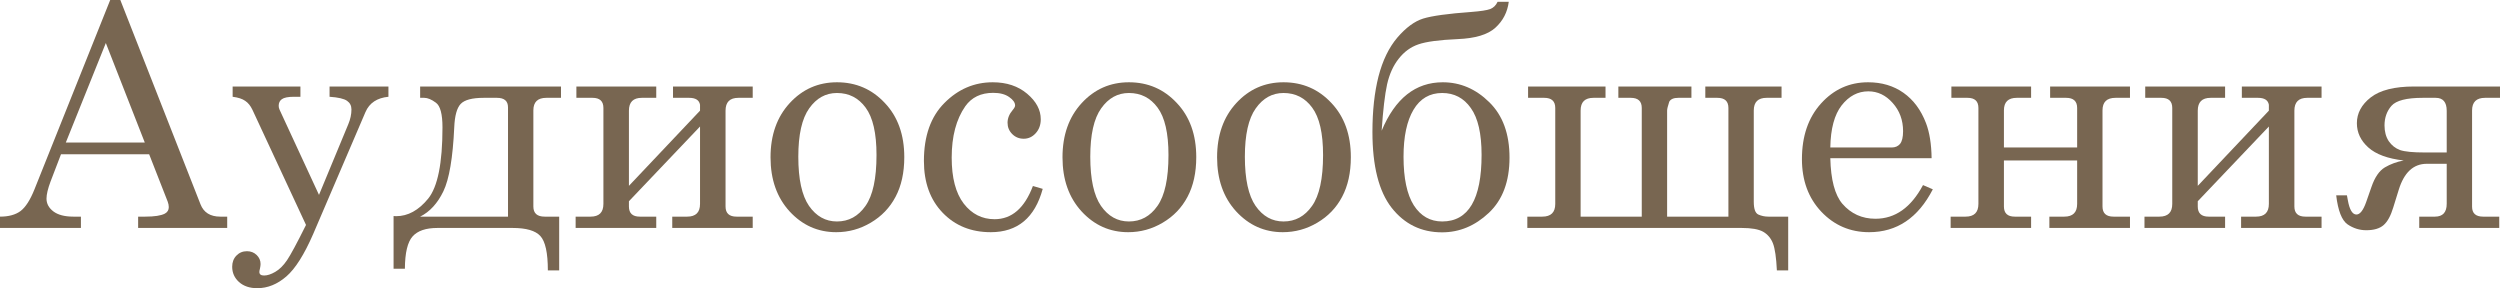
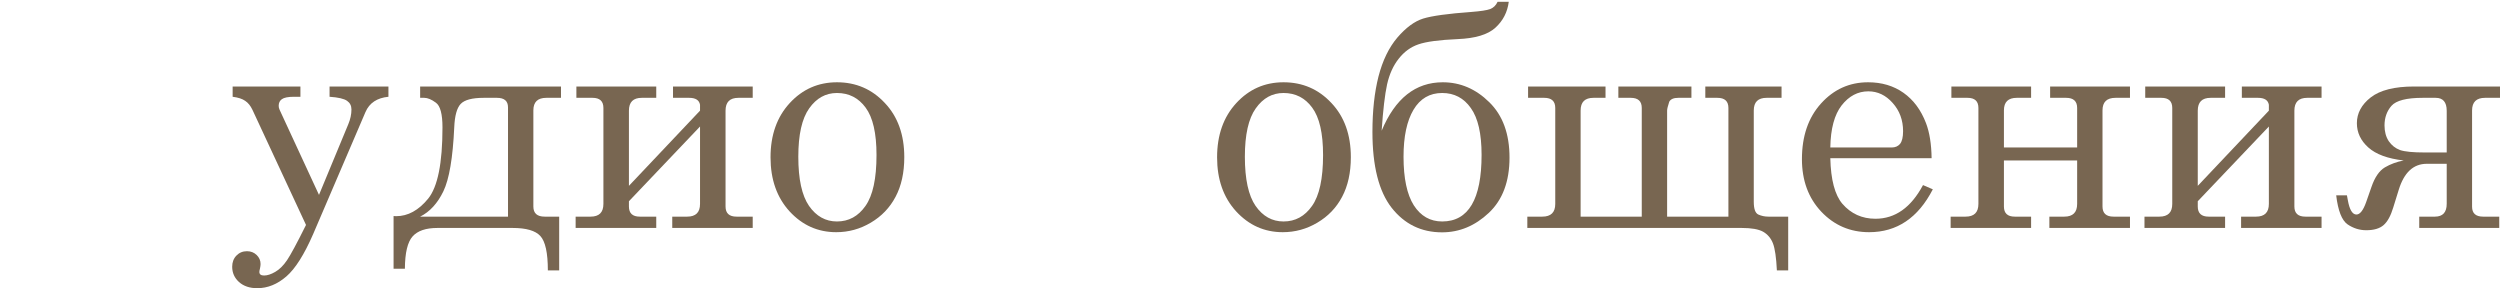
<svg xmlns="http://www.w3.org/2000/svg" width="971" height="112" viewBox="0 0 971 112" fill="none">
-   <path d="M42.804 0H46.732L77.868 79.334C79.118 82.539 81.679 84.142 85.549 84.142H88.246V88.539H53.651V84.142H56.407C60.003 84.142 62.544 83.751 64.03 82.969C65.046 82.422 65.554 81.581 65.554 80.448C65.554 79.783 65.417 79.079 65.144 78.337L57.932 59.925H23.689L19.643 70.48C18.587 73.294 18.06 75.522 18.06 77.164C18.06 79.079 18.939 80.721 20.698 82.089C22.496 83.457 25.096 84.142 28.497 84.142H31.428V88.539H0V84.142C3.362 84.142 6.02 83.418 7.974 81.972C9.929 80.487 11.727 77.692 13.369 73.587L42.804 0ZM41.103 16.711L25.565 55.352H56.231L41.103 16.711Z" fill="#786651" />
  <path d="M90.357 33.598H116.684V37.585H114.221C111.915 37.585 110.332 37.898 109.472 38.523C108.651 39.11 108.241 39.97 108.241 41.103C108.241 41.611 108.358 42.12 108.593 42.628L123.896 75.698L135.272 48.257C136.092 46.302 136.503 44.387 136.503 42.511C136.503 41.064 135.936 39.95 134.802 39.168C133.669 38.347 131.402 37.82 128.001 37.585V33.598H150.869V37.585C146.451 38.015 143.48 39.989 141.956 43.507L121.668 90.826C118.189 98.84 114.71 104.351 111.231 107.361C107.713 110.41 103.941 111.935 99.915 111.935C96.983 111.935 94.618 111.133 92.82 109.531C91.061 107.928 90.181 105.954 90.181 103.609C90.181 101.849 90.728 100.403 91.823 99.269C92.917 98.136 94.285 97.569 95.927 97.569C97.413 97.569 98.664 98.058 99.68 99.035C100.696 100.012 101.204 101.185 101.204 102.553C101.204 102.983 101.126 103.569 100.97 104.312C100.814 104.898 100.735 105.328 100.735 105.602C100.735 106.54 101.341 107.009 102.553 107.009C103.843 107.009 105.289 106.54 106.892 105.602C108.534 104.664 110.058 103.159 111.466 101.087C112.873 99.015 115.336 94.442 118.854 87.367L98.038 42.628C97.296 41.064 96.357 39.911 95.224 39.168C94.129 38.387 92.507 37.859 90.357 37.585V33.598Z" fill="#786651" />
  <path d="M217.185 105.016H212.787C212.787 98.214 211.81 93.758 209.856 91.647C207.94 89.575 204.363 88.539 199.125 88.539H169.866C165.41 88.539 162.205 89.634 160.25 91.823C158.296 94.012 157.299 98.195 157.26 104.371H152.862V83.907L153.859 83.966C158.432 83.966 162.576 81.698 166.29 77.164C170.003 72.591 171.86 63.365 171.86 49.488C171.86 44.289 171 41.084 169.28 39.872C167.599 38.621 166.094 37.996 164.765 37.996H163.182V33.598H217.889V37.996H212.201C208.839 37.996 207.158 39.618 207.158 42.862V80.213C207.158 82.832 208.624 84.142 211.556 84.142H217.185V105.016ZM163.182 84.142H197.308V41.69C197.308 39.227 195.881 37.996 193.027 37.996H187.867C183.372 37.996 180.382 38.797 178.896 40.4C177.45 41.963 176.629 44.954 176.434 49.371C175.886 61.293 174.479 69.6 172.212 74.291C169.945 78.982 166.935 82.265 163.182 84.142Z" fill="#786651" />
  <path d="M271.892 42.98V40.693C271.579 38.895 270.172 37.996 267.67 37.996H261.396V33.598H292.355V37.996H286.785C283.462 37.996 281.801 39.657 281.801 42.98V80.213C281.801 82.832 283.228 84.142 286.081 84.142H292.355V88.539H261.103V84.142H266.908C270.23 84.142 271.892 82.5 271.892 79.216V49.136L244.275 78.161V80.213C244.275 82.832 245.682 84.142 248.496 84.142H254.887V88.539H223.576V84.142H229.381C232.704 84.142 234.365 82.5 234.365 79.216V41.924C234.365 39.305 232.958 37.996 230.143 37.996H223.869V33.598H254.887V37.996H249.259C245.936 37.996 244.275 39.657 244.275 42.98V72.18L271.892 42.98Z" fill="#786651" />
  <path d="M325.074 31.956C332.462 31.956 338.658 34.634 343.661 39.989C348.704 45.306 351.225 52.322 351.225 61.039C351.225 67.059 350.092 72.2 347.824 76.46C345.596 80.682 342.391 84.024 338.208 86.487C334.065 88.95 329.589 90.181 324.781 90.181C317.666 90.181 311.627 87.484 306.662 82.089C301.737 76.695 299.274 69.698 299.274 61.098C299.274 52.459 301.757 45.442 306.721 40.048C311.686 34.653 317.803 31.956 325.074 31.956ZM325.074 36.119C320.696 36.119 317.1 38.113 314.285 42.1C311.471 46.048 310.063 52.303 310.063 60.863C310.063 69.581 311.451 75.952 314.226 79.978C317.041 84.005 320.657 86.018 325.074 86.018C329.647 86.018 333.341 84.005 336.156 79.978C339.01 75.952 340.436 69.365 340.436 60.218C340.436 51.736 339.029 45.599 336.215 41.807C333.439 38.015 329.726 36.119 325.074 36.119Z" fill="#786651" />
-   <path d="M401.182 72.239L404.994 73.353C401.945 84.572 395.221 90.181 384.823 90.181C377.201 90.181 370.966 87.66 366.119 82.617C361.271 77.575 358.848 70.871 358.848 62.505C358.848 52.811 361.506 45.306 366.822 39.989C372.138 34.634 378.393 31.956 385.586 31.956C390.98 31.956 395.436 33.442 398.954 36.413C402.472 39.383 404.232 42.687 404.232 46.322C404.232 48.511 403.567 50.329 402.238 51.775C400.948 53.182 399.404 53.886 397.606 53.886C395.847 53.886 394.361 53.28 393.149 52.068C391.938 50.856 391.332 49.39 391.332 47.67C391.332 45.95 391.996 44.309 393.325 42.745C393.951 42.002 394.264 41.416 394.264 40.986C394.264 39.852 393.501 38.758 391.977 37.703C390.452 36.608 388.38 36.061 385.761 36.061C380.992 36.061 377.377 37.8 374.914 41.279C371.396 46.322 369.637 52.967 369.637 61.215C369.637 69.072 371.2 75.034 374.328 79.099C377.455 83.125 381.442 85.138 386.289 85.138C392.974 85.138 397.938 80.838 401.182 72.239Z" fill="#786651" />
-   <path d="M438.475 31.956C445.863 31.956 452.058 34.634 457.062 39.989C462.105 45.306 464.626 52.322 464.626 61.039C464.626 67.059 463.492 72.2 461.225 76.46C458.997 80.682 455.791 84.024 451.609 86.487C447.465 88.95 442.989 90.181 438.181 90.181C431.067 90.181 425.027 87.484 420.063 82.089C415.138 76.695 412.675 69.698 412.675 61.098C412.675 52.459 415.157 45.442 420.122 40.048C425.086 34.653 431.204 31.956 438.475 31.956ZM438.475 36.119C434.096 36.119 430.5 38.113 427.686 42.1C424.871 46.048 423.464 52.303 423.464 60.863C423.464 69.581 424.852 75.952 427.627 79.978C430.441 84.005 434.057 86.018 438.475 86.018C443.048 86.018 446.742 84.005 449.557 79.978C452.41 75.952 453.837 69.365 453.837 60.218C453.837 51.736 452.43 45.599 449.615 41.807C446.84 38.015 443.126 36.119 438.475 36.119Z" fill="#786651" />
  <path d="M498.517 31.956C505.905 31.956 512.101 34.634 517.104 39.989C522.147 45.306 524.668 52.322 524.668 61.039C524.668 67.059 523.535 72.2 521.268 76.46C519.039 80.682 515.834 84.024 511.651 86.487C507.508 88.95 503.032 90.181 498.224 90.181C491.109 90.181 485.07 87.484 480.106 82.089C475.18 76.695 472.718 69.698 472.718 61.098C472.718 52.459 475.2 45.442 480.164 40.048C485.129 34.653 491.246 31.956 498.517 31.956ZM498.517 36.119C494.139 36.119 490.543 38.113 487.728 42.1C484.914 46.048 483.506 52.303 483.506 60.863C483.506 69.581 484.894 75.952 487.67 79.978C490.484 84.005 494.1 86.018 498.517 86.018C503.091 86.018 506.785 84.005 509.599 79.978C512.453 75.952 513.879 69.365 513.879 60.218C513.879 51.736 512.472 45.599 509.658 41.807C506.882 38.015 503.169 36.119 498.517 36.119Z" fill="#786651" />
  <path d="M581.662 0.704H586.001C585.493 4.73 583.753 8.092 580.782 10.789C577.851 13.447 572.984 14.913 566.182 15.187C558.99 15.499 553.888 16.183 550.878 17.239C547.907 18.255 545.367 20.112 543.256 22.809C541.145 25.467 539.64 28.79 538.741 32.777C537.881 36.725 537.177 42.726 536.63 50.778C541.868 38.23 549.784 31.956 560.377 31.956C567.179 31.956 573.199 34.536 578.437 39.696C583.675 44.817 586.294 51.99 586.294 61.215C586.294 70.48 583.616 77.633 578.261 82.676C572.906 87.718 566.847 90.24 560.084 90.24C552.031 90.24 545.503 87.054 540.5 80.682C535.535 74.31 533.053 64.499 533.053 51.247C533.053 43.077 533.835 35.904 535.399 29.728C537.001 23.513 539.444 18.47 542.728 14.6C546.051 10.73 549.393 8.268 552.755 7.212C556.155 6.157 562.429 5.297 571.577 4.632C575.095 4.359 577.499 3.987 578.789 3.518C580.079 3.01 581.036 2.072 581.662 0.704ZM575.446 60.16C575.446 51.912 574.059 45.853 571.283 41.983C568.547 38.074 564.834 36.119 560.143 36.119C555.296 36.119 551.582 38.289 549.002 42.628C546.422 46.967 545.132 53.045 545.132 60.863C545.132 69.229 546.461 75.522 549.119 79.744C551.816 83.927 555.491 86.018 560.143 86.018C570.345 86.018 575.446 77.399 575.446 60.16Z" fill="#786651" />
  <path d="M647.509 84.142H671.315V41.924C671.315 39.305 669.888 37.996 667.035 37.996H662.344V33.598H691.955V37.996H686.15C682.827 37.996 681.166 39.637 681.166 42.921V78.395C681.166 81.132 681.752 82.773 682.925 83.321C684.137 83.868 685.446 84.142 686.854 84.142H694.535V105.016H690.137C689.903 100.051 689.394 96.553 688.613 94.52C687.831 92.526 686.56 91.022 684.801 90.005C683.042 89.028 680.286 88.539 676.534 88.539H593.213V84.142H599.018C602.38 84.142 604.061 82.5 604.061 79.216V41.924C604.061 39.305 602.634 37.996 599.78 37.996H593.506V33.598H623.586V37.996H618.895C615.573 37.996 613.911 39.637 613.911 42.921V84.142H637.659V41.924C637.659 39.305 636.232 37.996 633.378 37.996H628.57V33.598H656.95V37.996H651.848C650.05 37.996 648.877 38.504 648.33 39.52C647.783 41.201 647.509 42.335 647.509 42.921V84.142Z" fill="#786651" />
  <path d="M750.238 61.45H710.894C711.089 69.815 712.653 75.718 715.585 79.158C718.947 83.028 723.227 84.963 728.426 84.963C736.088 84.963 742.244 80.604 746.896 71.887L750.707 73.529C745 84.63 736.752 90.181 725.963 90.181C718.614 90.181 712.418 87.523 707.376 82.207C702.372 76.89 699.871 70.089 699.871 61.802C699.871 52.889 702.333 45.696 707.259 40.224C712.223 34.712 718.321 31.956 725.553 31.956C730.869 31.956 735.462 33.324 739.332 36.061C743.202 38.797 746.114 42.726 748.069 47.846C749.437 51.443 750.16 55.977 750.238 61.45ZM710.894 57.287H734.7C736.107 57.287 737.202 56.818 737.983 55.879C738.765 54.902 739.156 53.26 739.156 50.954C739.156 46.654 737.808 42.999 735.11 39.989C732.452 36.979 729.305 35.474 725.67 35.474C721.605 35.474 718.145 37.292 715.292 40.927C712.477 44.563 711.011 50.016 710.894 57.287Z" fill="#786651" />
  <path d="M806.763 62.329H778.325V80.213C778.325 82.832 779.732 84.142 782.546 84.142H788.879V88.539H757.626V84.142H763.431C766.754 84.142 768.415 82.5 768.415 79.216V41.924C768.415 39.305 767.008 37.996 764.193 37.996H757.919V33.598H788.879V37.996H783.309C779.986 37.996 778.325 39.618 778.325 42.862V57.287H806.763V41.924C806.763 39.305 805.336 37.996 802.482 37.996H796.267V33.598H827.285V37.996H821.656C818.294 37.996 816.613 39.618 816.613 42.862V80.213C816.613 82.832 818.04 84.142 820.894 84.142H827.285V88.539H795.974V84.142H801.779C805.101 84.142 806.763 82.5 806.763 79.216V62.329Z" fill="#786651" />
  <path d="M881.229 42.98V40.693C880.917 38.895 879.509 37.996 877.008 37.996H870.734V33.598H901.693V37.996H896.123C892.8 37.996 891.139 39.657 891.139 42.98V80.213C891.139 82.832 892.566 84.142 895.419 84.142H901.693V88.539H870.441V84.142H876.245C879.568 84.142 881.229 82.5 881.229 79.216V49.136L853.612 78.161V80.213C853.612 82.832 855.019 84.142 857.834 84.142H864.225V88.539H832.914V84.142H838.719C842.042 84.142 843.703 82.5 843.703 79.216V41.924C843.703 39.305 842.296 37.996 839.481 37.996H833.207V33.598H864.225V37.996H858.596C855.274 37.996 853.612 39.657 853.612 42.98V72.18L881.229 42.98Z" fill="#786651" />
  <path d="M907.381 75.874H911.544L911.896 77.75C912.56 81.464 913.674 83.321 915.238 83.321C916.606 83.321 917.857 81.738 918.991 78.571L921.101 72.532C922.391 68.818 924.111 66.317 926.261 65.026C928.45 63.736 930.893 62.837 933.591 62.329C927.414 61.626 922.841 59.945 919.87 57.287C916.899 54.629 915.414 51.482 915.414 47.846C915.414 43.976 917.212 40.634 920.808 37.82C924.444 35.005 930.053 33.598 937.637 33.598H971V37.996H965.195C961.833 37.996 960.152 39.637 960.152 42.921V80.272C960.152 82.852 961.579 84.142 964.433 84.142H970.707V88.539H939.63V84.142H945.728C948.777 84.142 950.302 82.48 950.302 79.158V63.619H942.562C937.363 63.619 933.728 67.001 931.656 73.763L929.545 80.565C928.568 83.809 927.317 86.096 925.792 87.425C924.268 88.754 922.02 89.419 919.049 89.419C916.43 89.419 914.007 88.656 911.778 87.132C909.55 85.568 908.084 81.816 907.381 75.874ZM950.302 59.222V43.038C950.302 39.676 948.875 37.996 946.021 37.996H940.979C934.724 37.996 930.678 39.032 928.841 41.103C927.043 43.175 926.144 45.716 926.144 48.726C926.144 51.11 926.691 53.143 927.786 54.824C928.919 56.466 930.385 57.619 932.183 58.283C934.021 58.909 937.226 59.222 941.8 59.222H950.302Z" fill="#786651" />
</svg>